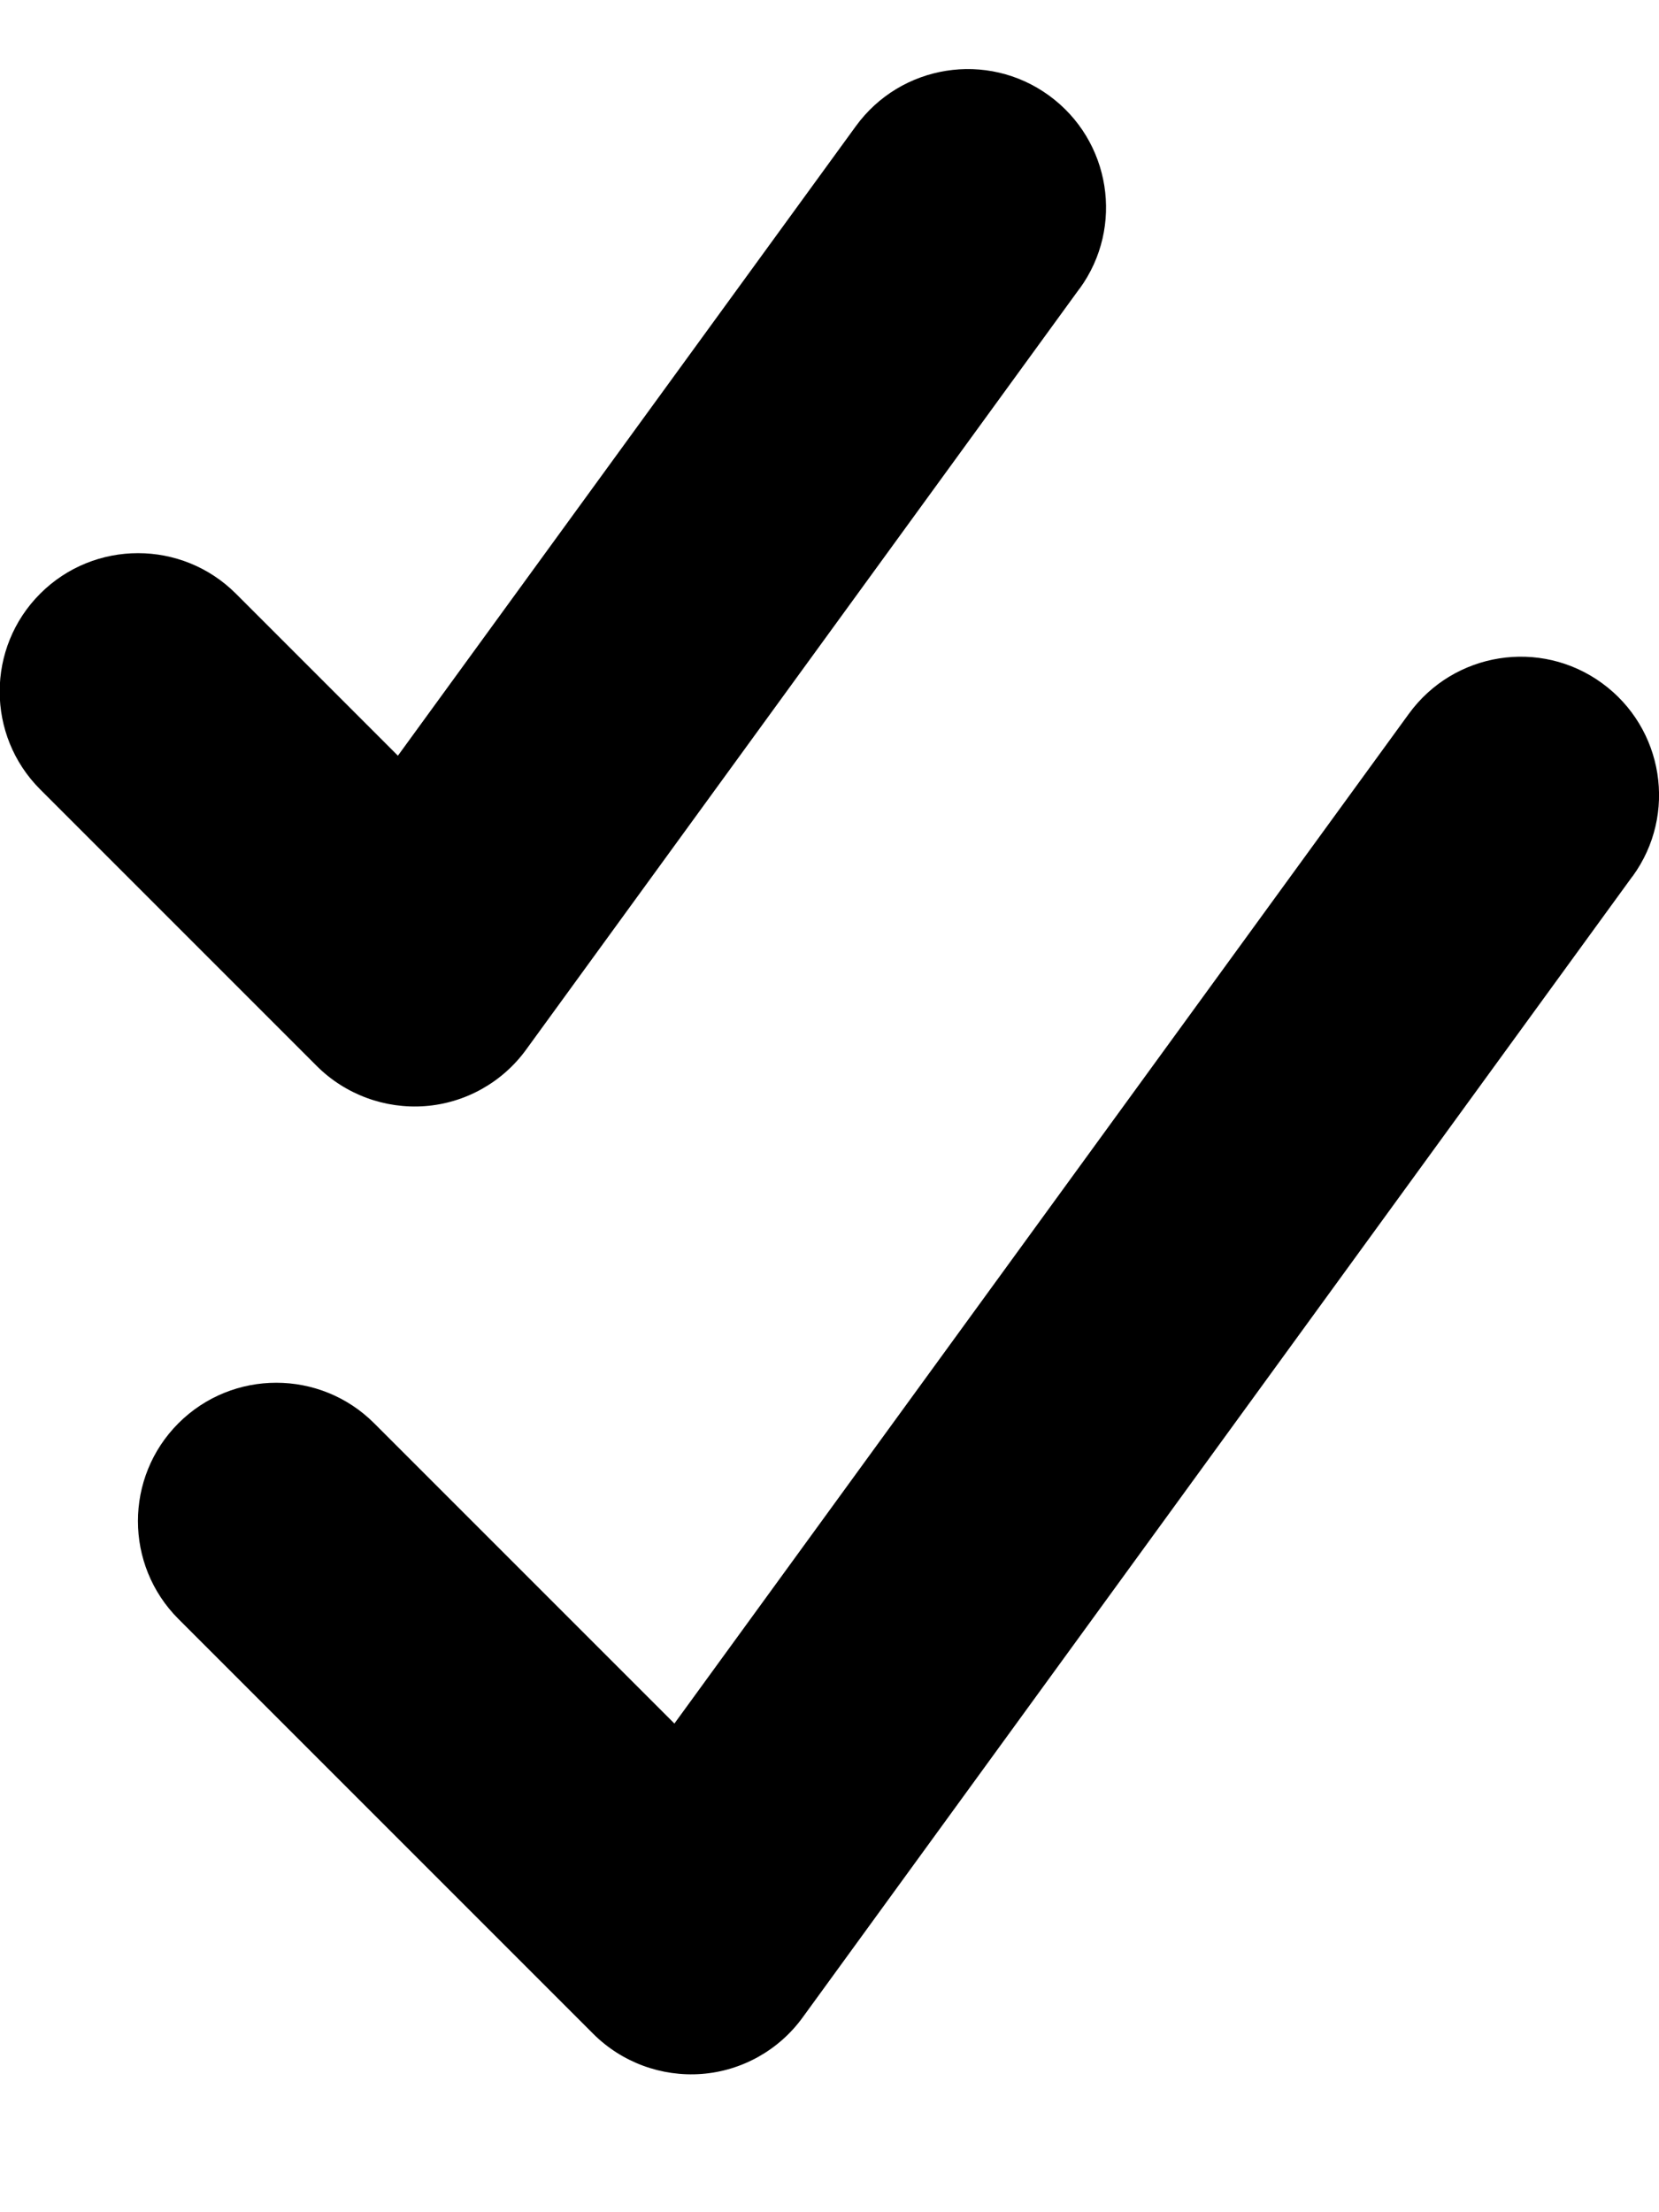
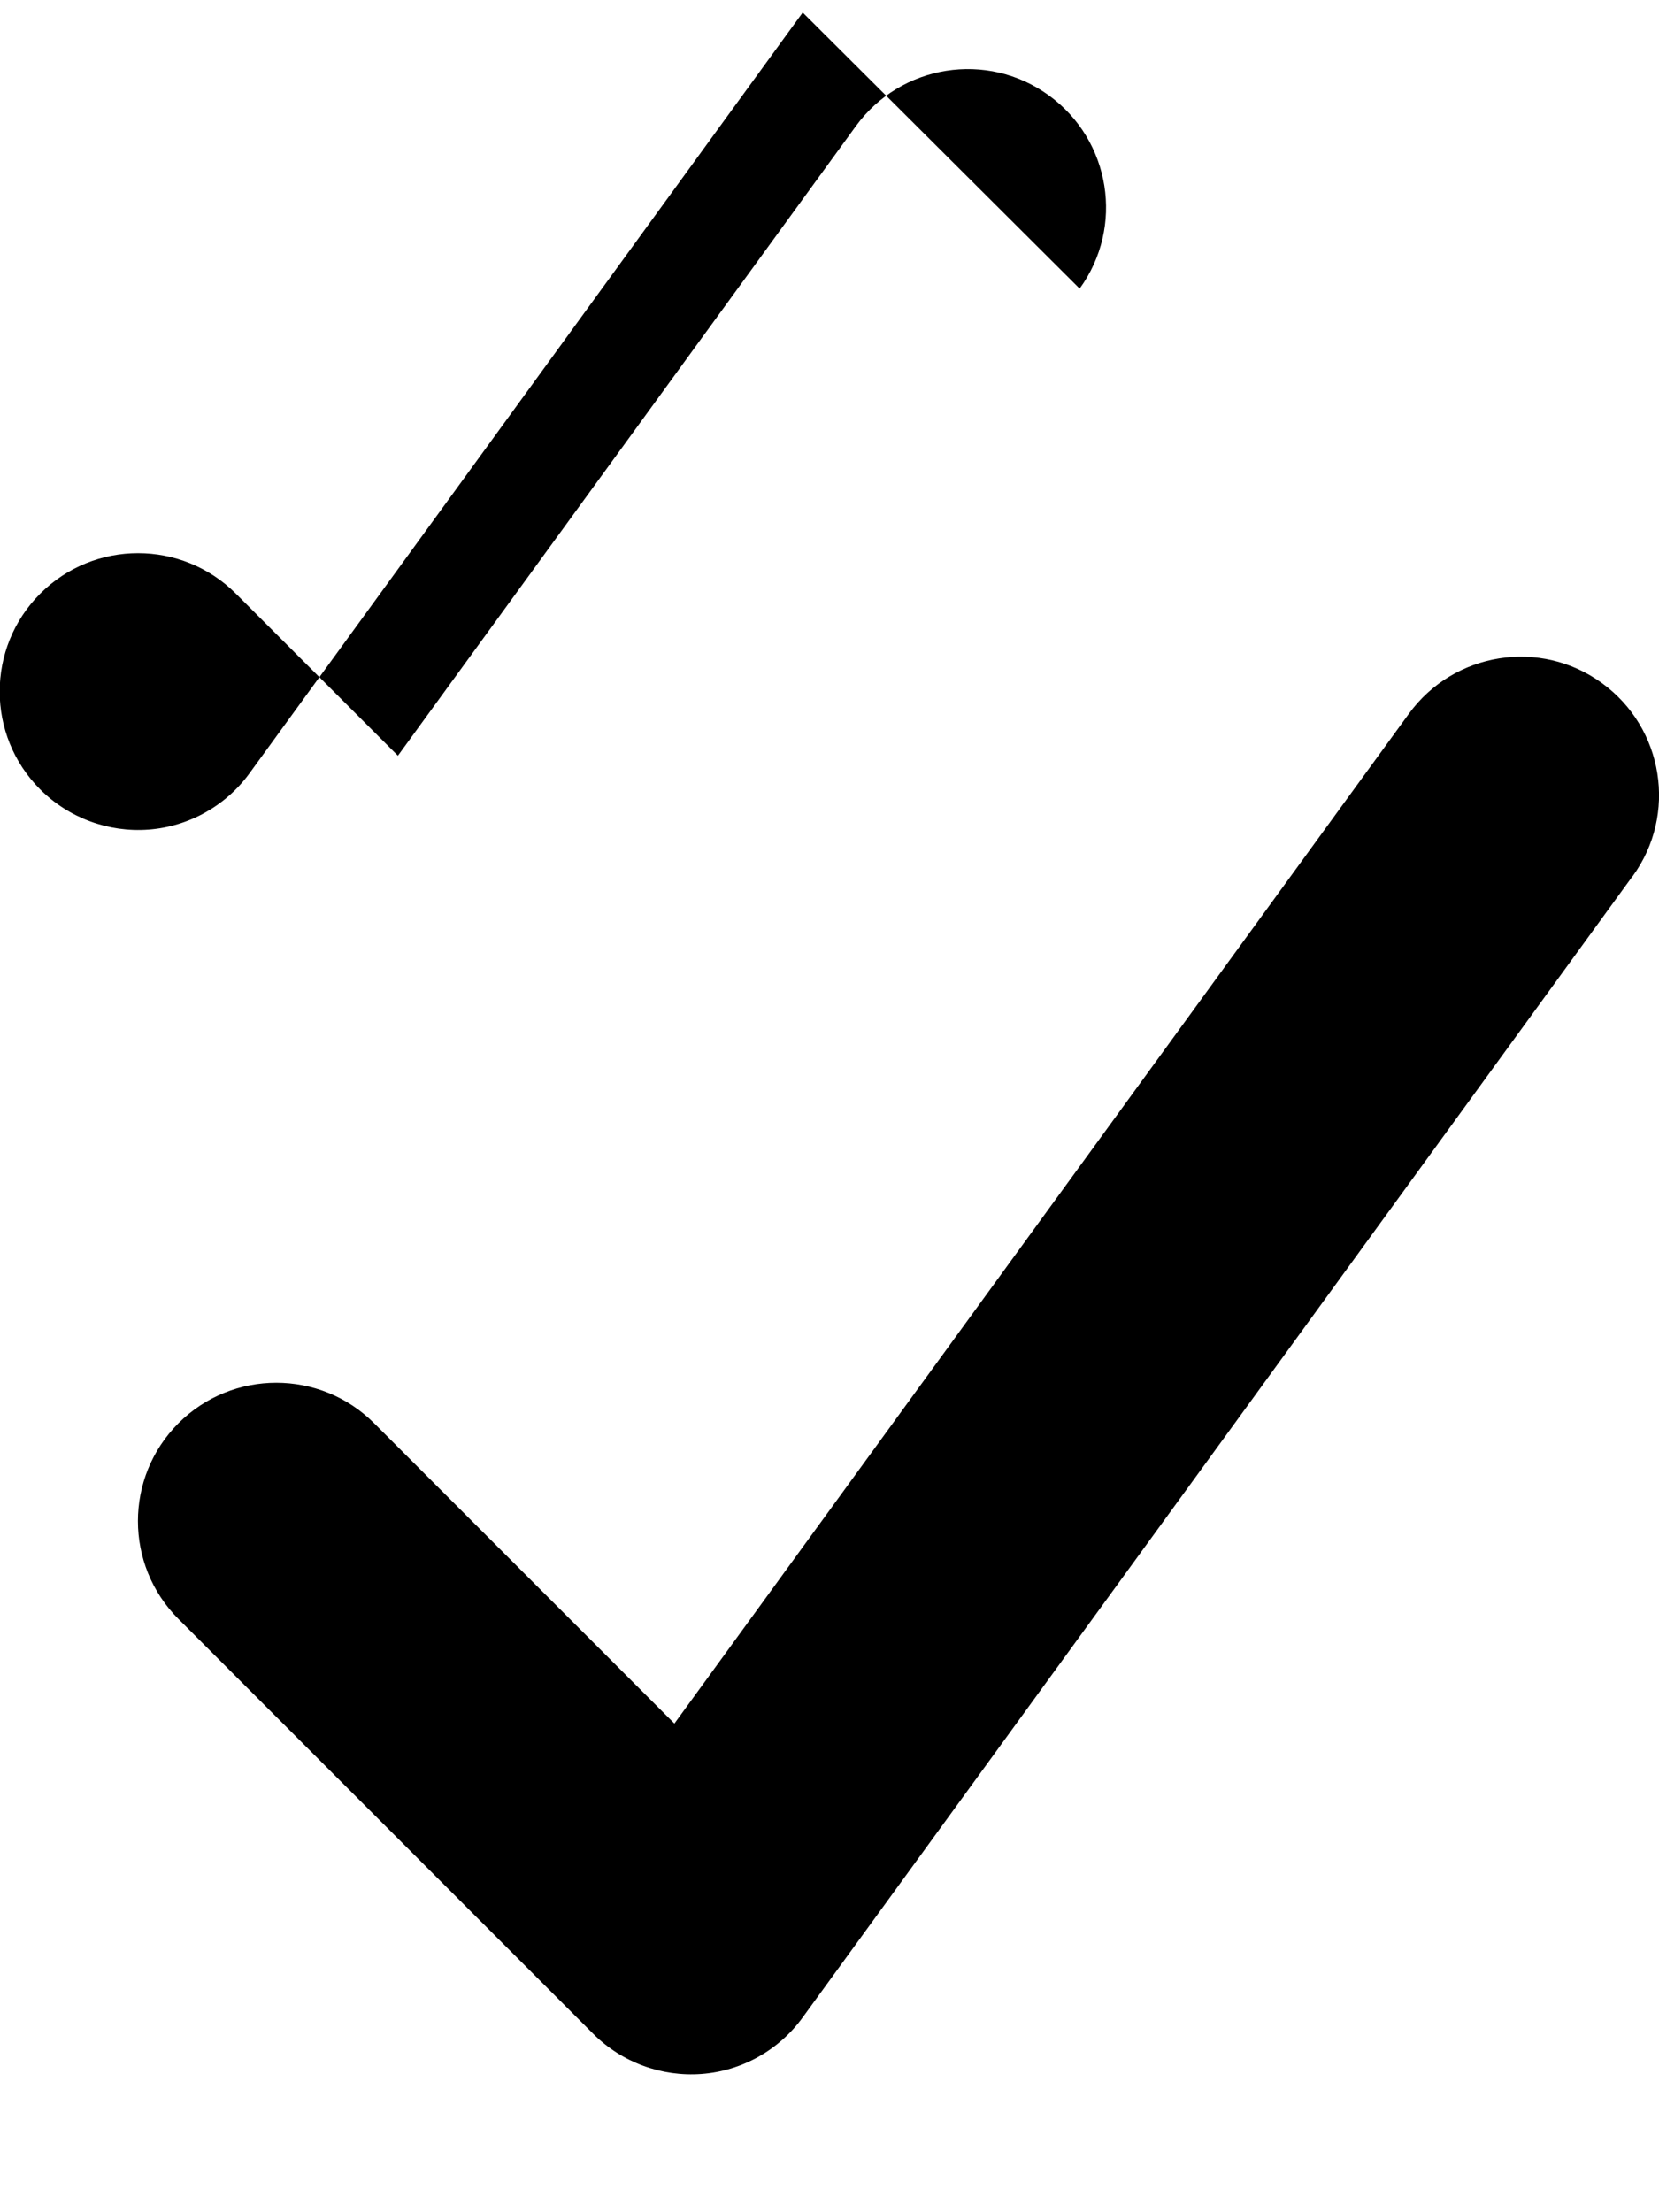
<svg xmlns="http://www.w3.org/2000/svg" viewBox="0 0 384 512">
-   <path fill="currentColor" d="M249.9 66.8c10.4-14.3 7.2-34.3-7.1-44.7s-34.3-7.2-44.7 7.1l-106 145.7-37.5-37.5c-12.5-12.5-32.8-12.5-45.3 0s-12.5 32.8 0 45.3l64 64c6.6 6.6 15.8 10 25.1 9.3s17.9-5.5 23.4-13.1l128-176zm128 136c10.4-14.3 7.2-34.3-7.1-44.7s-34.3-7.2-44.7 7.1l-170 233.7-69.5-69.5c-12.5-12.5-32.8-12.5-45.3 0s-12.5 32.8 0 45.3l96 96c6.6 6.6 15.8 10 25.1 9.3s17.9-5.5 23.4-13.1l192-264z" />
+   <path fill="currentColor" d="M249.9 66.8c10.4-14.3 7.2-34.3-7.1-44.7s-34.3-7.2-44.7 7.1l-106 145.7-37.5-37.5c-12.5-12.5-32.8-12.5-45.3 0s-12.5 32.8 0 45.3c6.6 6.6 15.8 10 25.1 9.3s17.9-5.5 23.4-13.1l128-176zm128 136c10.4-14.3 7.2-34.3-7.1-44.7s-34.3-7.2-44.7 7.1l-170 233.7-69.5-69.5c-12.5-12.5-32.8-12.5-45.3 0s-12.5 32.8 0 45.3l96 96c6.6 6.6 15.8 10 25.1 9.3s17.9-5.5 23.4-13.1l192-264z" />
</svg>